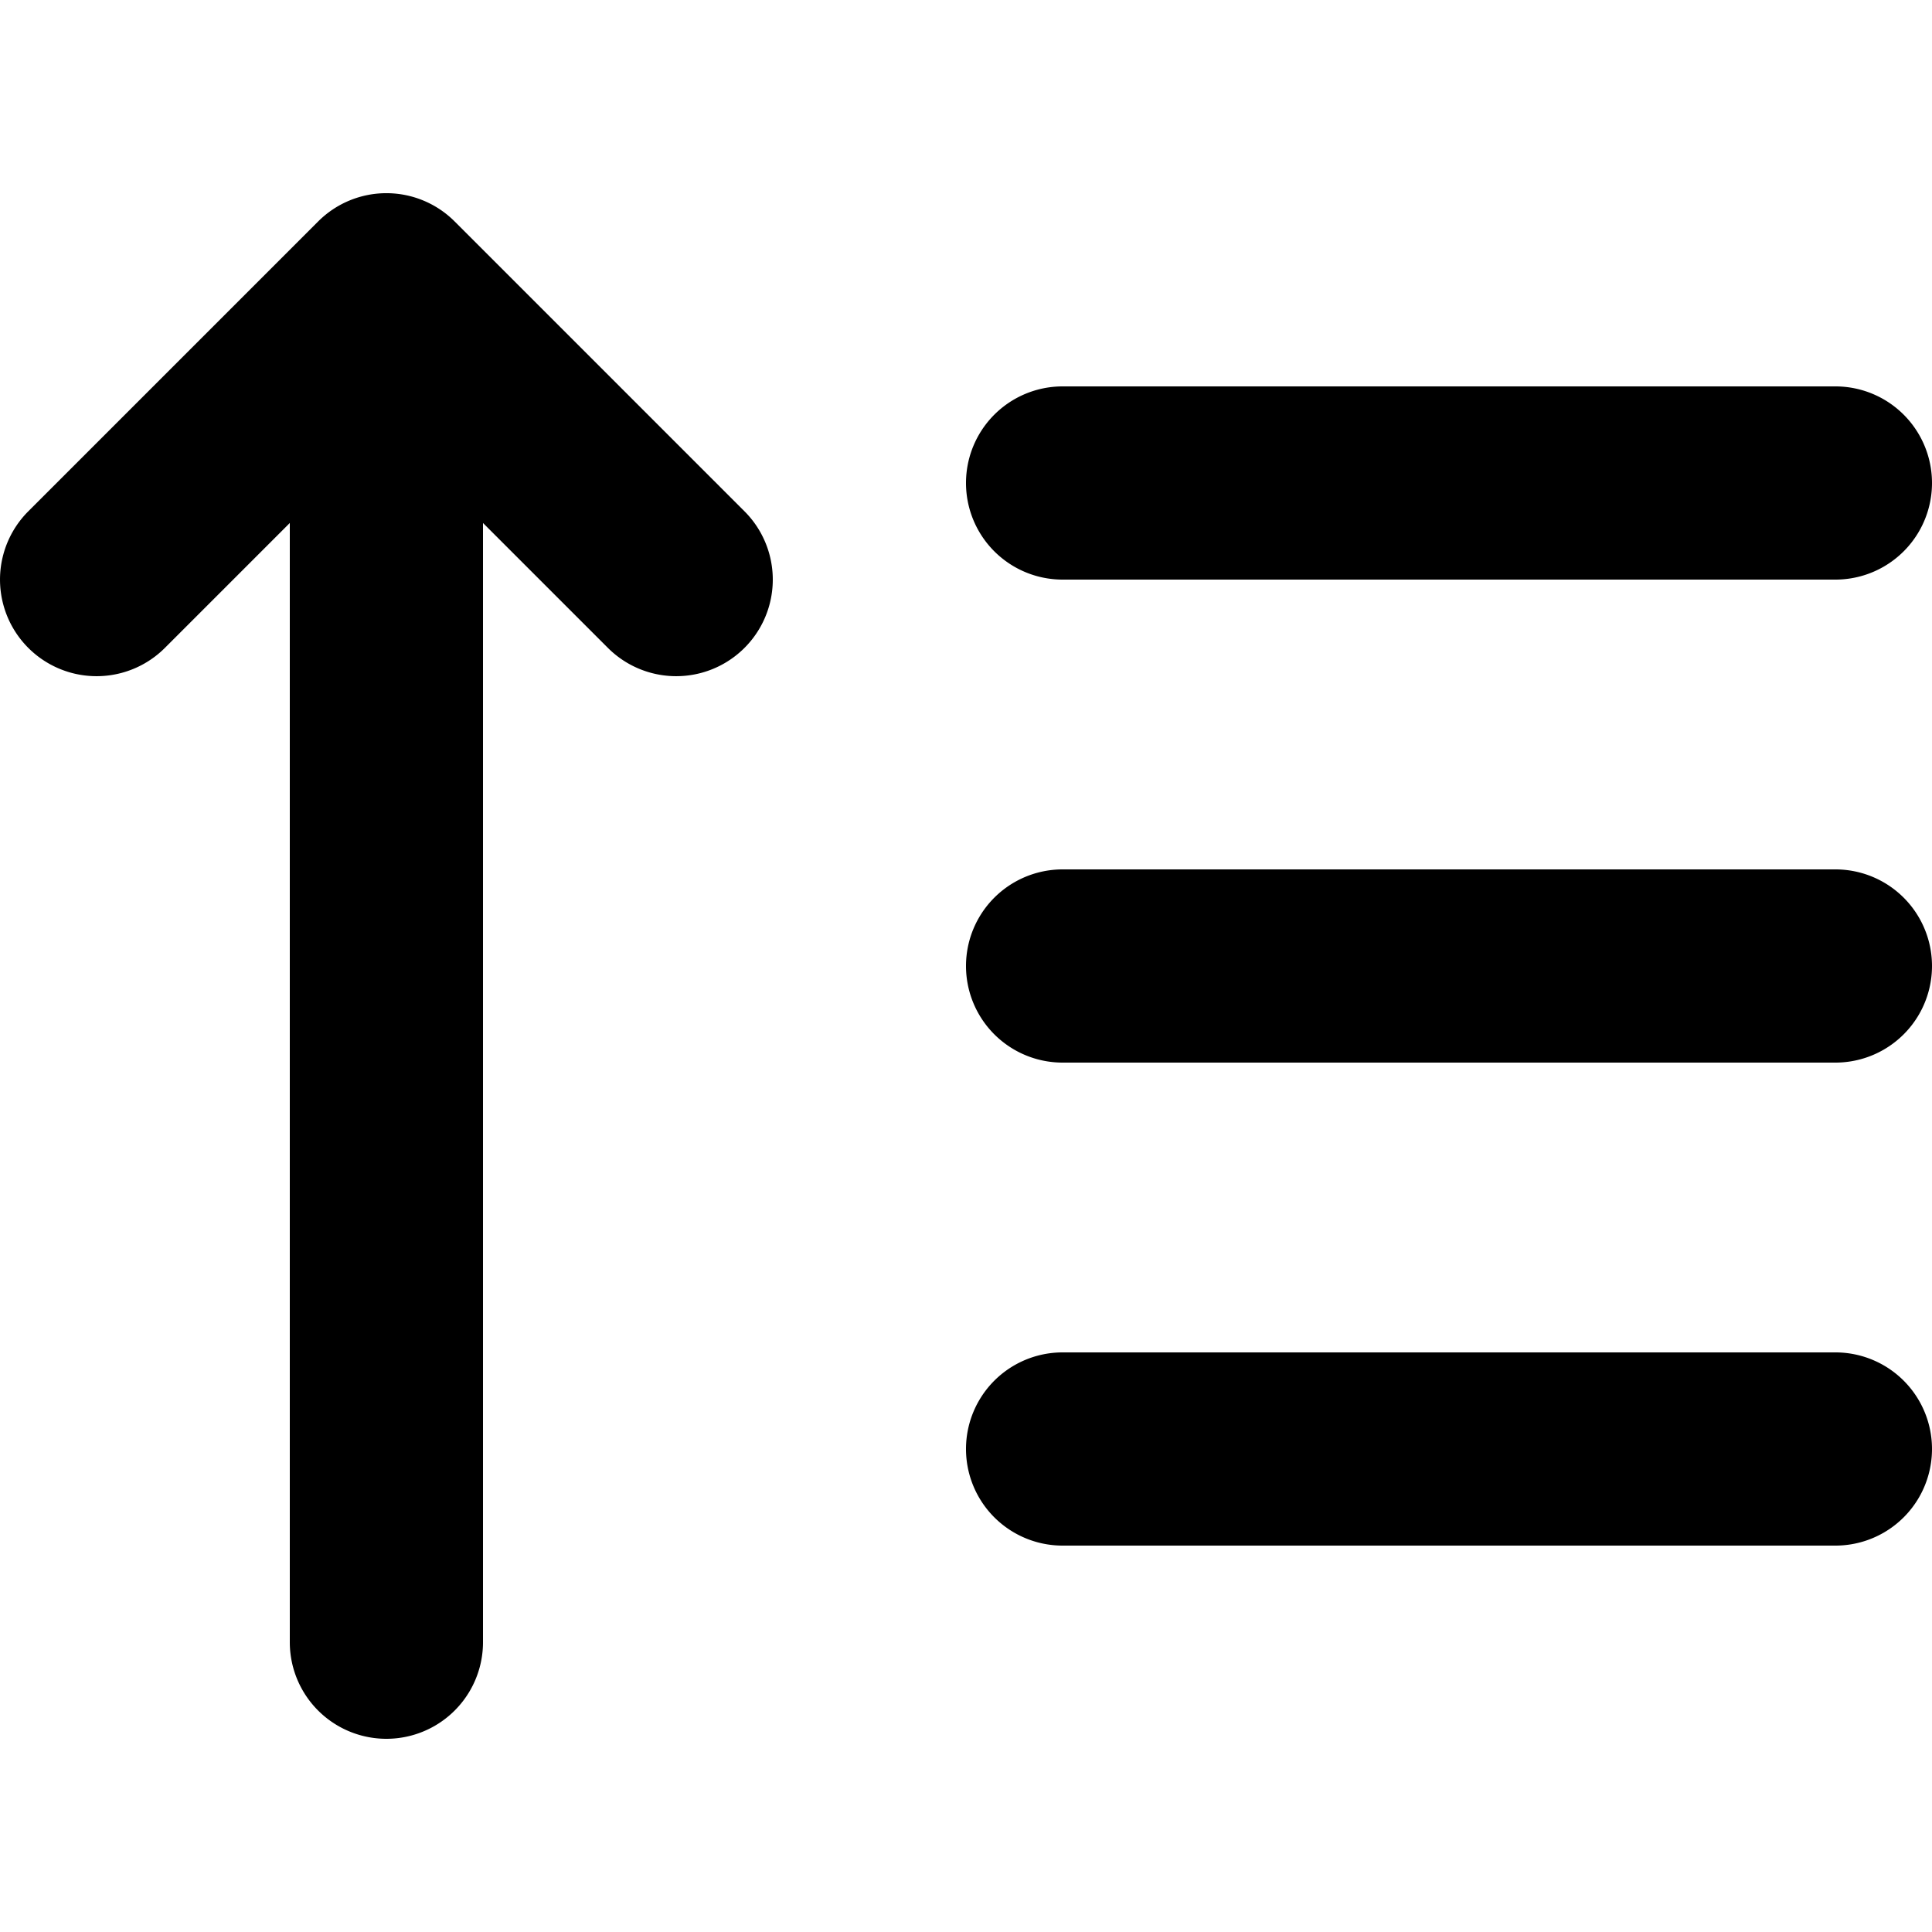
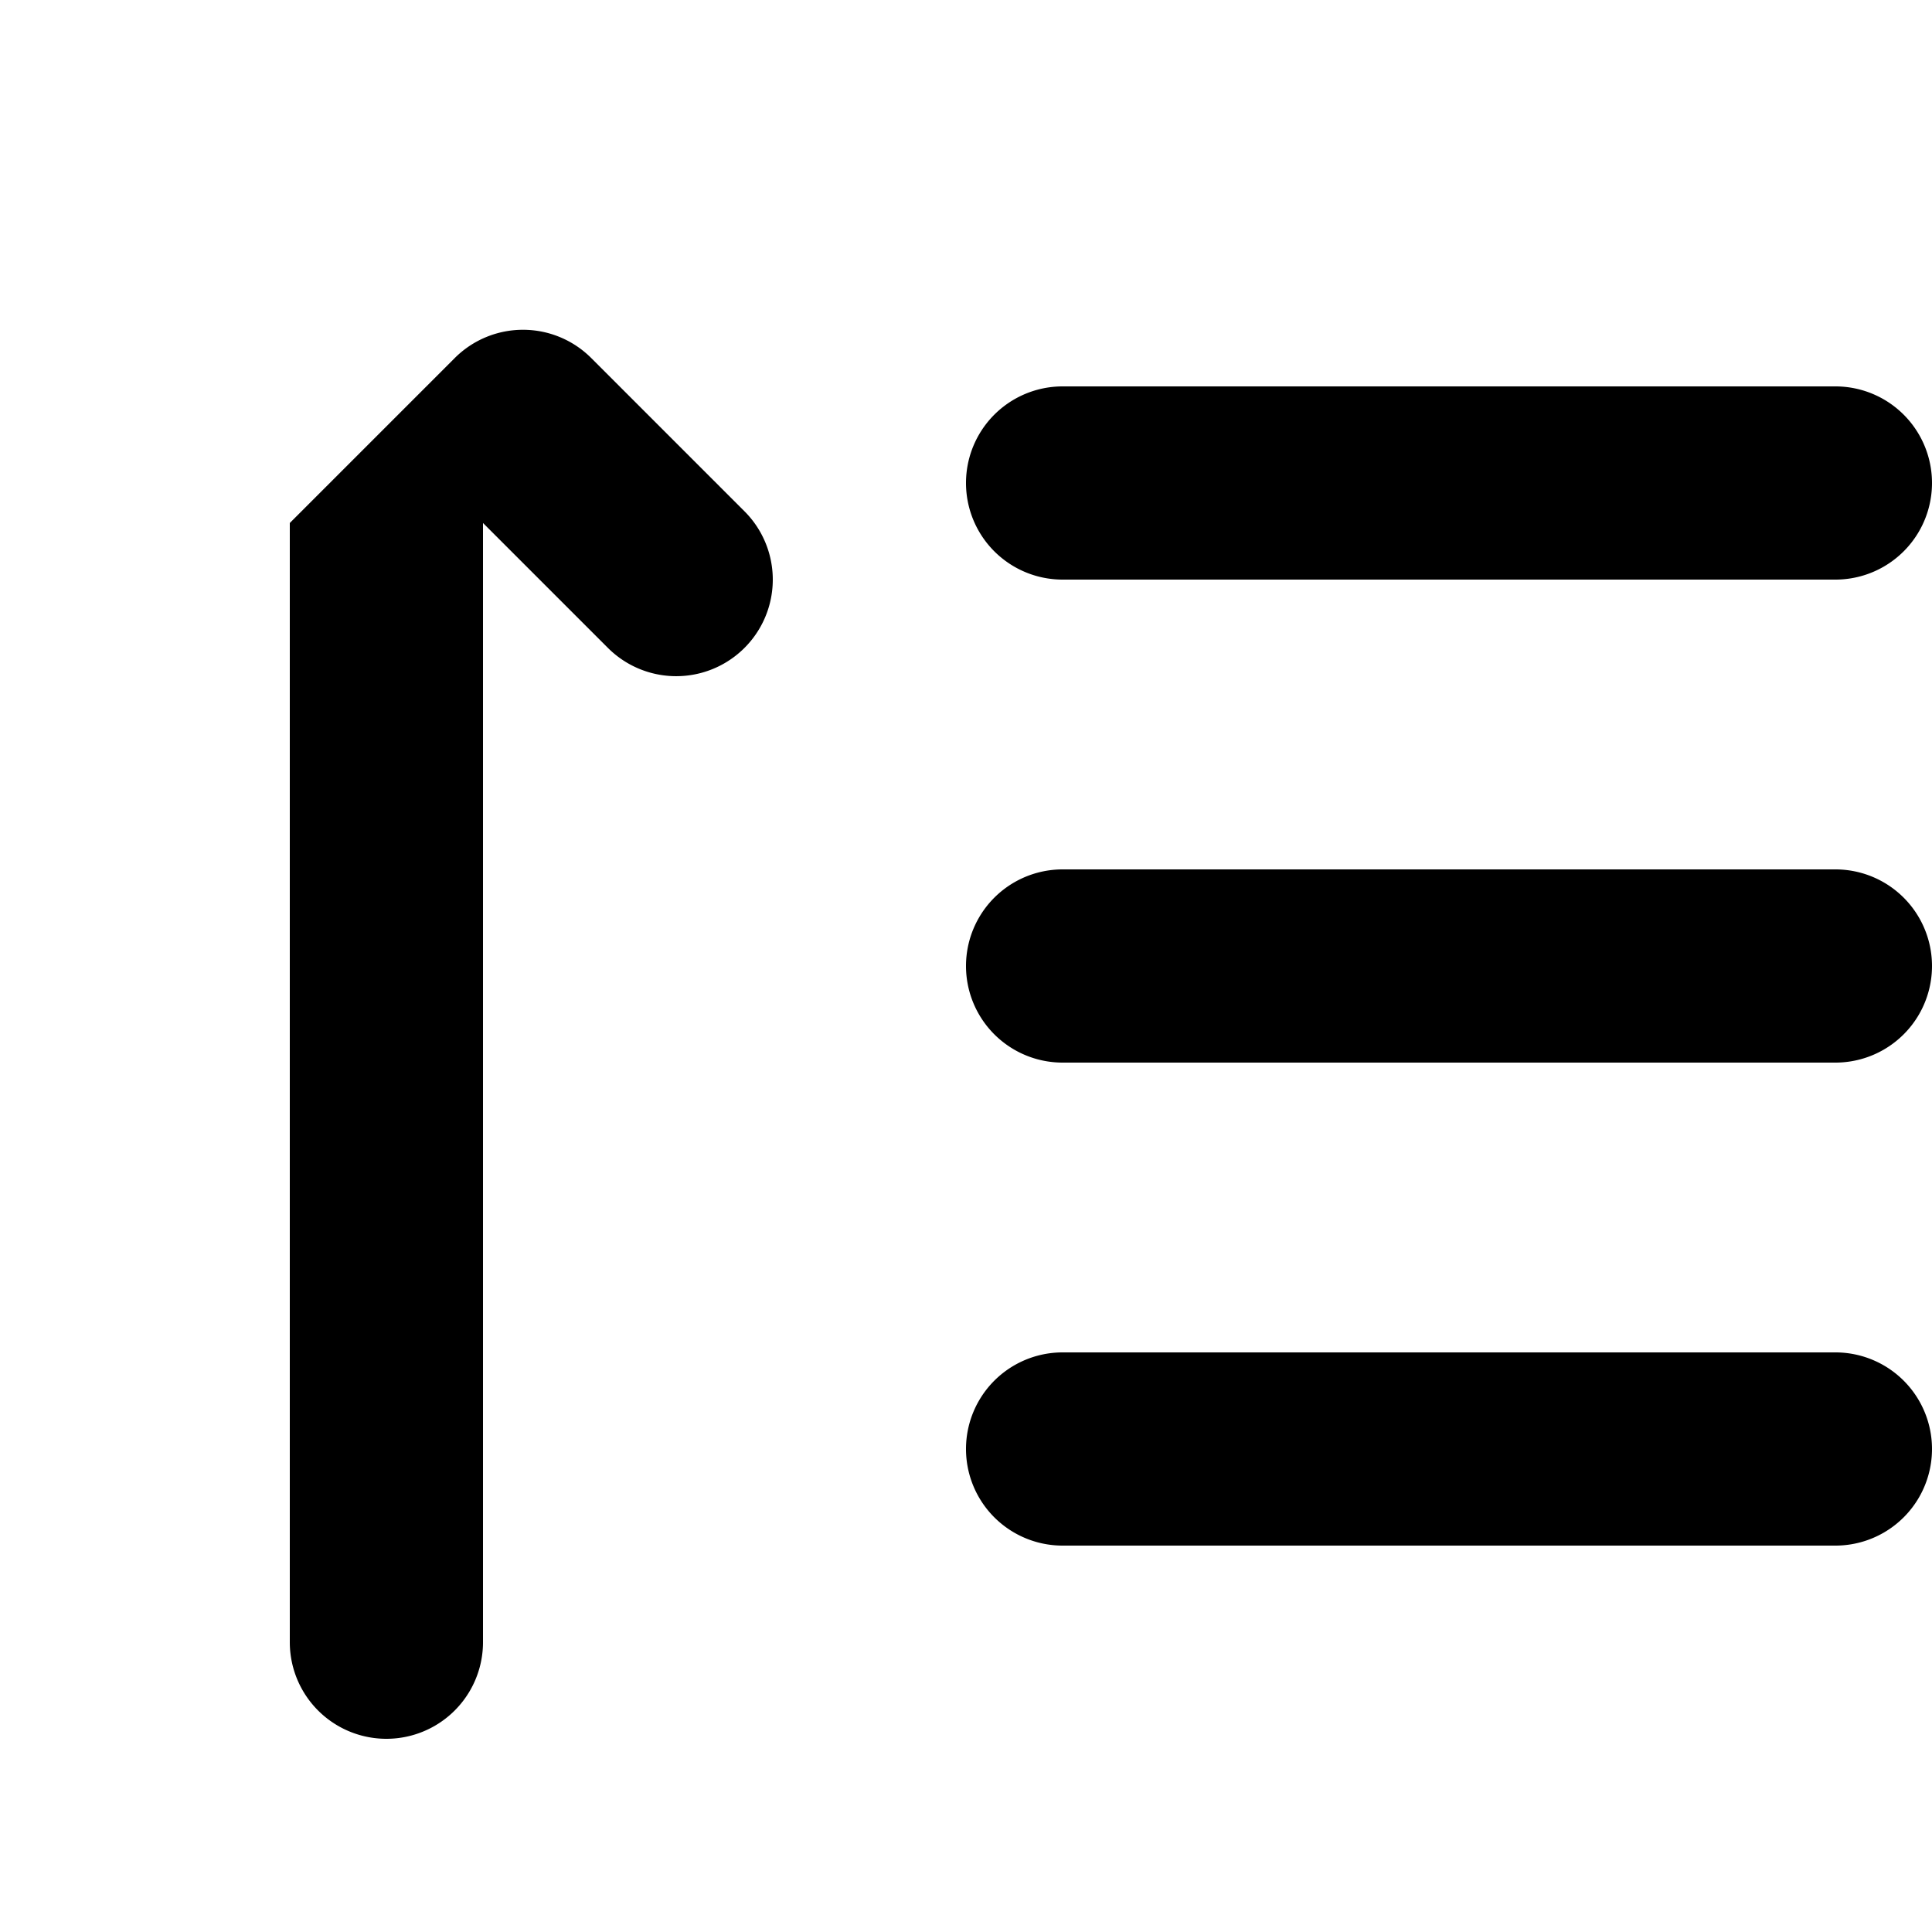
<svg xmlns="http://www.w3.org/2000/svg" viewBox="0 0 20 20">
-   <path d="M4.707 2.293l3 3a.999.999 0 1 1-1.414 1.414L5 5.414V17a1 1 0 1 1-2 0V5.414L1.707 6.707A.999.999 0 1 1 .293 5.293l3-3a.999.999 0 0 1 1.414 0zM11 6a1 1 0 1 1 0-2h8a1 1 0 1 1 0 2h-8zm8 3a1 1 0 1 1 0 2h-8a1 1 0 1 1 0-2h8zm0 5a1 1 0 1 1 0 2h-8a1 1 0 1 1 0-2h8z" />
+   <path d="M4.707 2.293l3 3a.999.999 0 1 1-1.414 1.414L5 5.414V17a1 1 0 1 1-2 0V5.414L1.707 6.707l3-3a.999.999 0 0 1 1.414 0zM11 6a1 1 0 1 1 0-2h8a1 1 0 1 1 0 2h-8zm8 3a1 1 0 1 1 0 2h-8a1 1 0 1 1 0-2h8zm0 5a1 1 0 1 1 0 2h-8a1 1 0 1 1 0-2h8z" />
</svg>